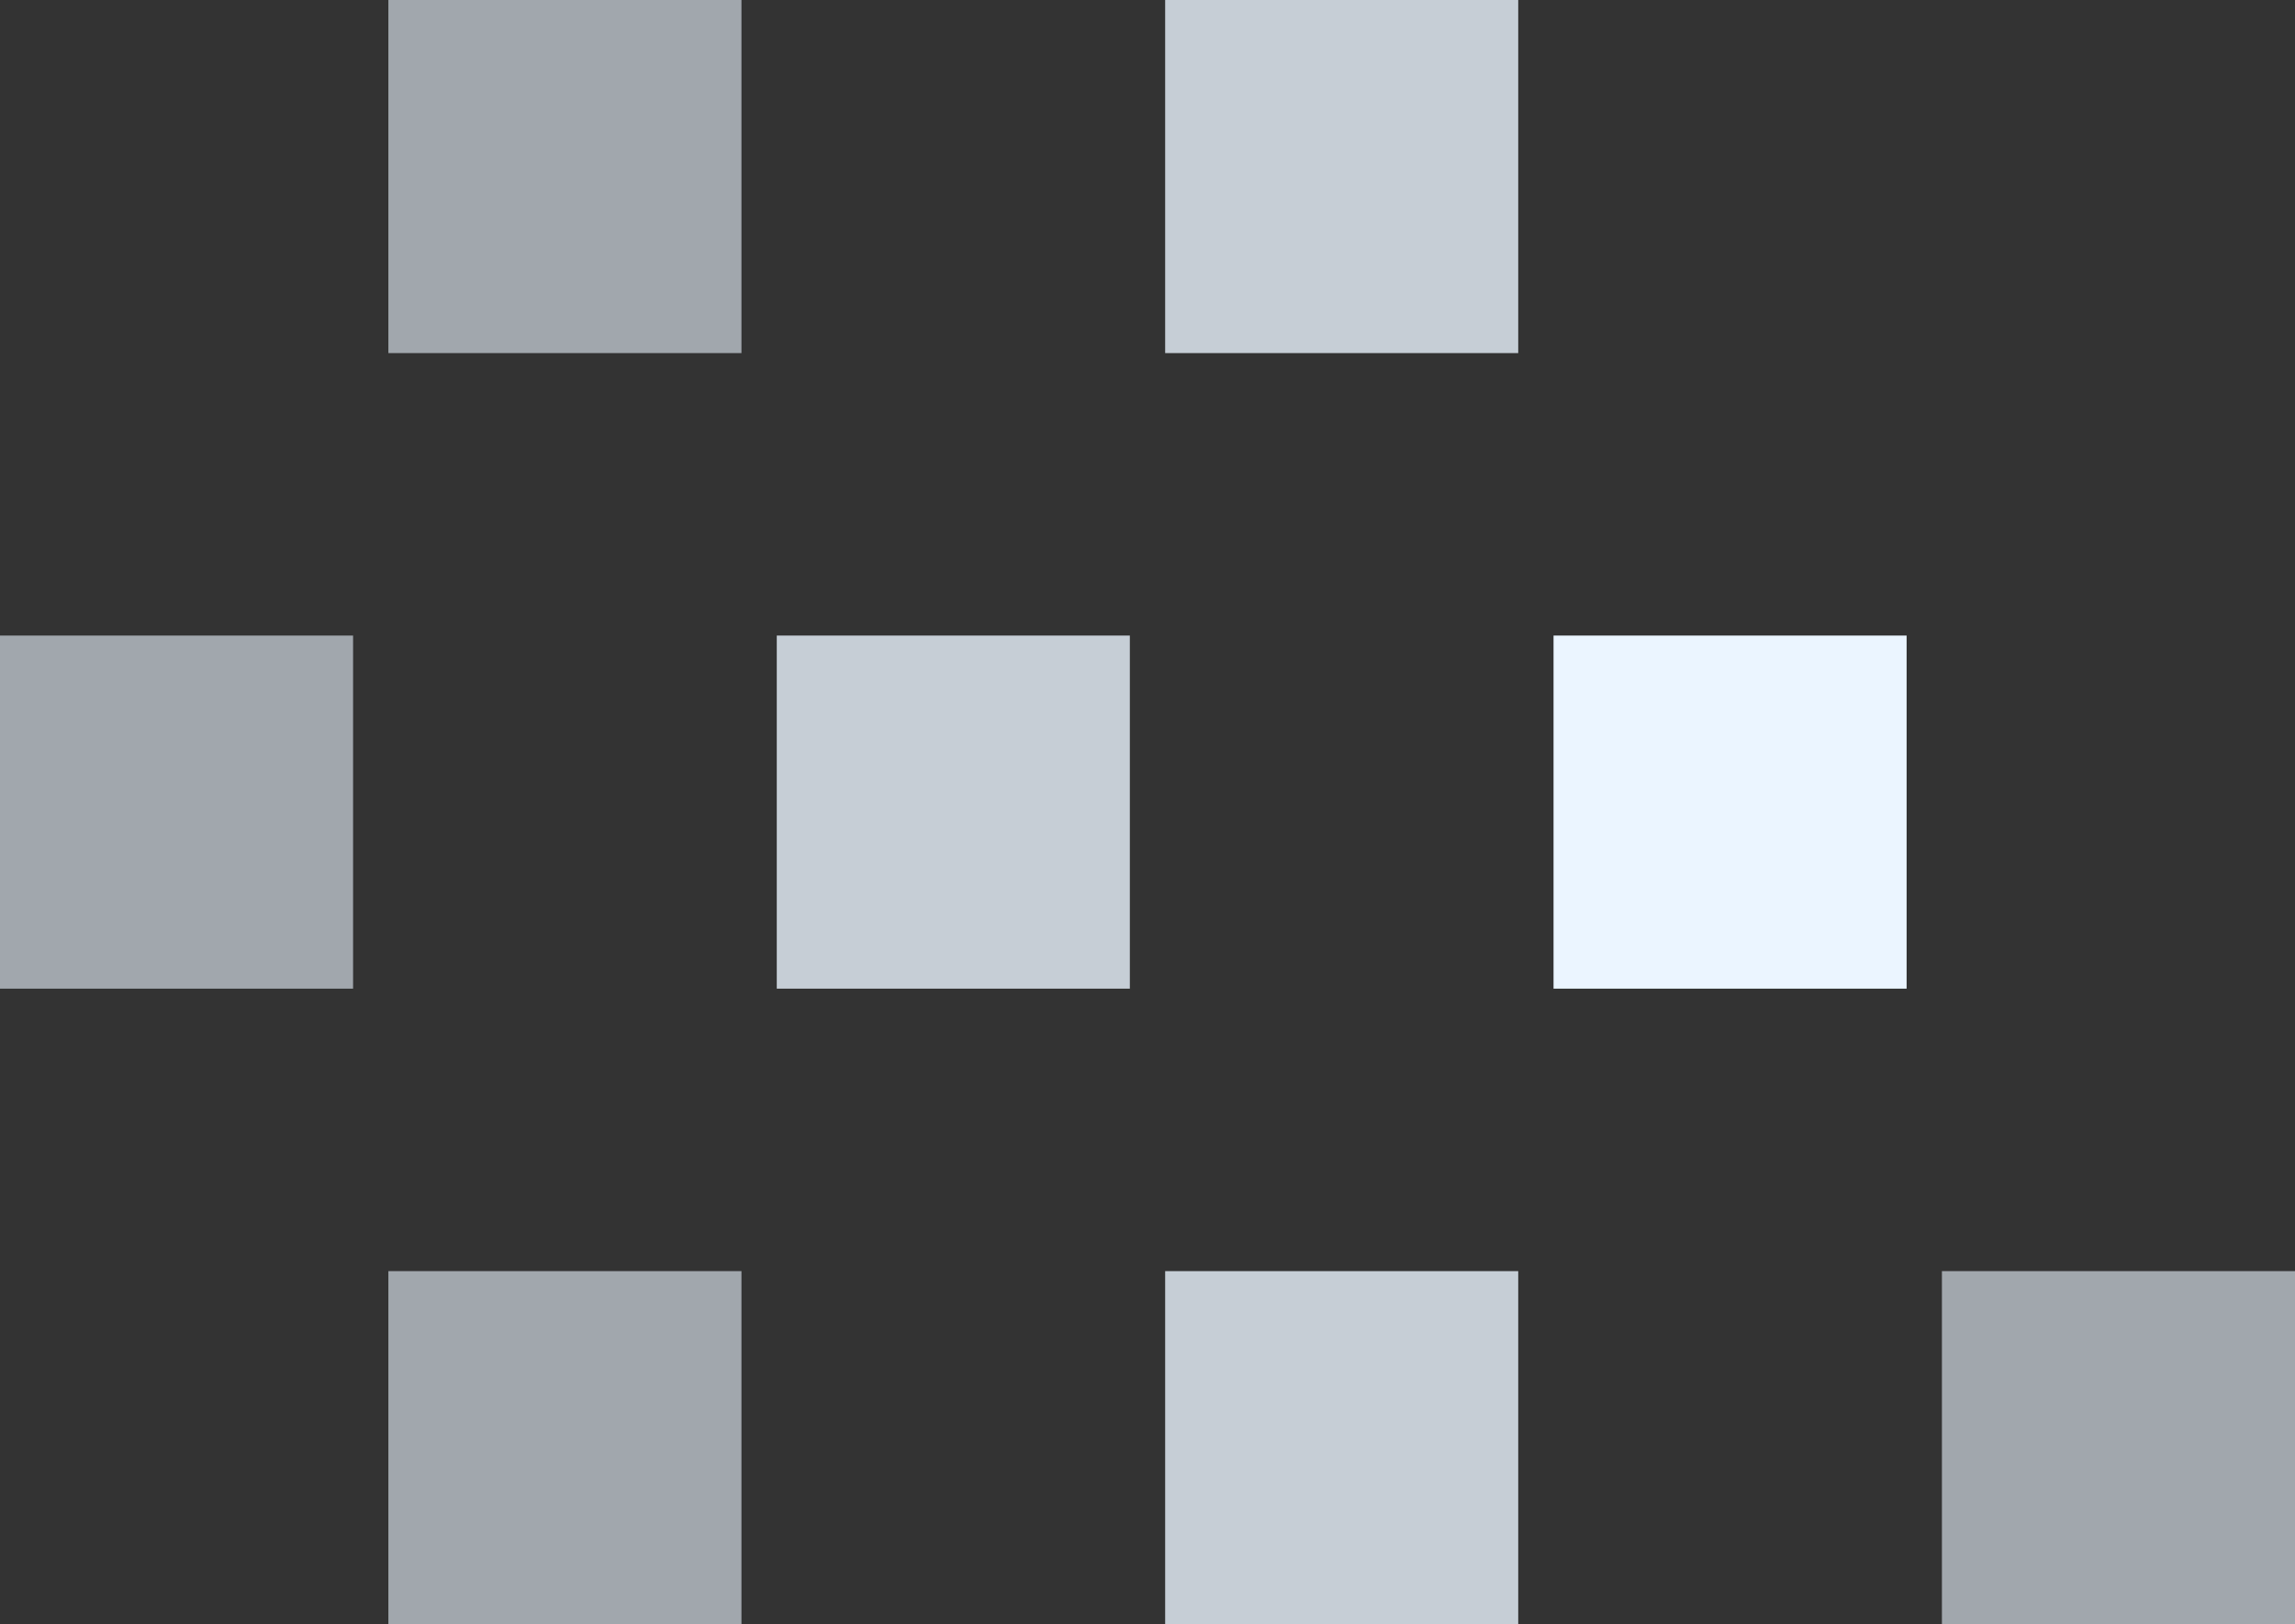
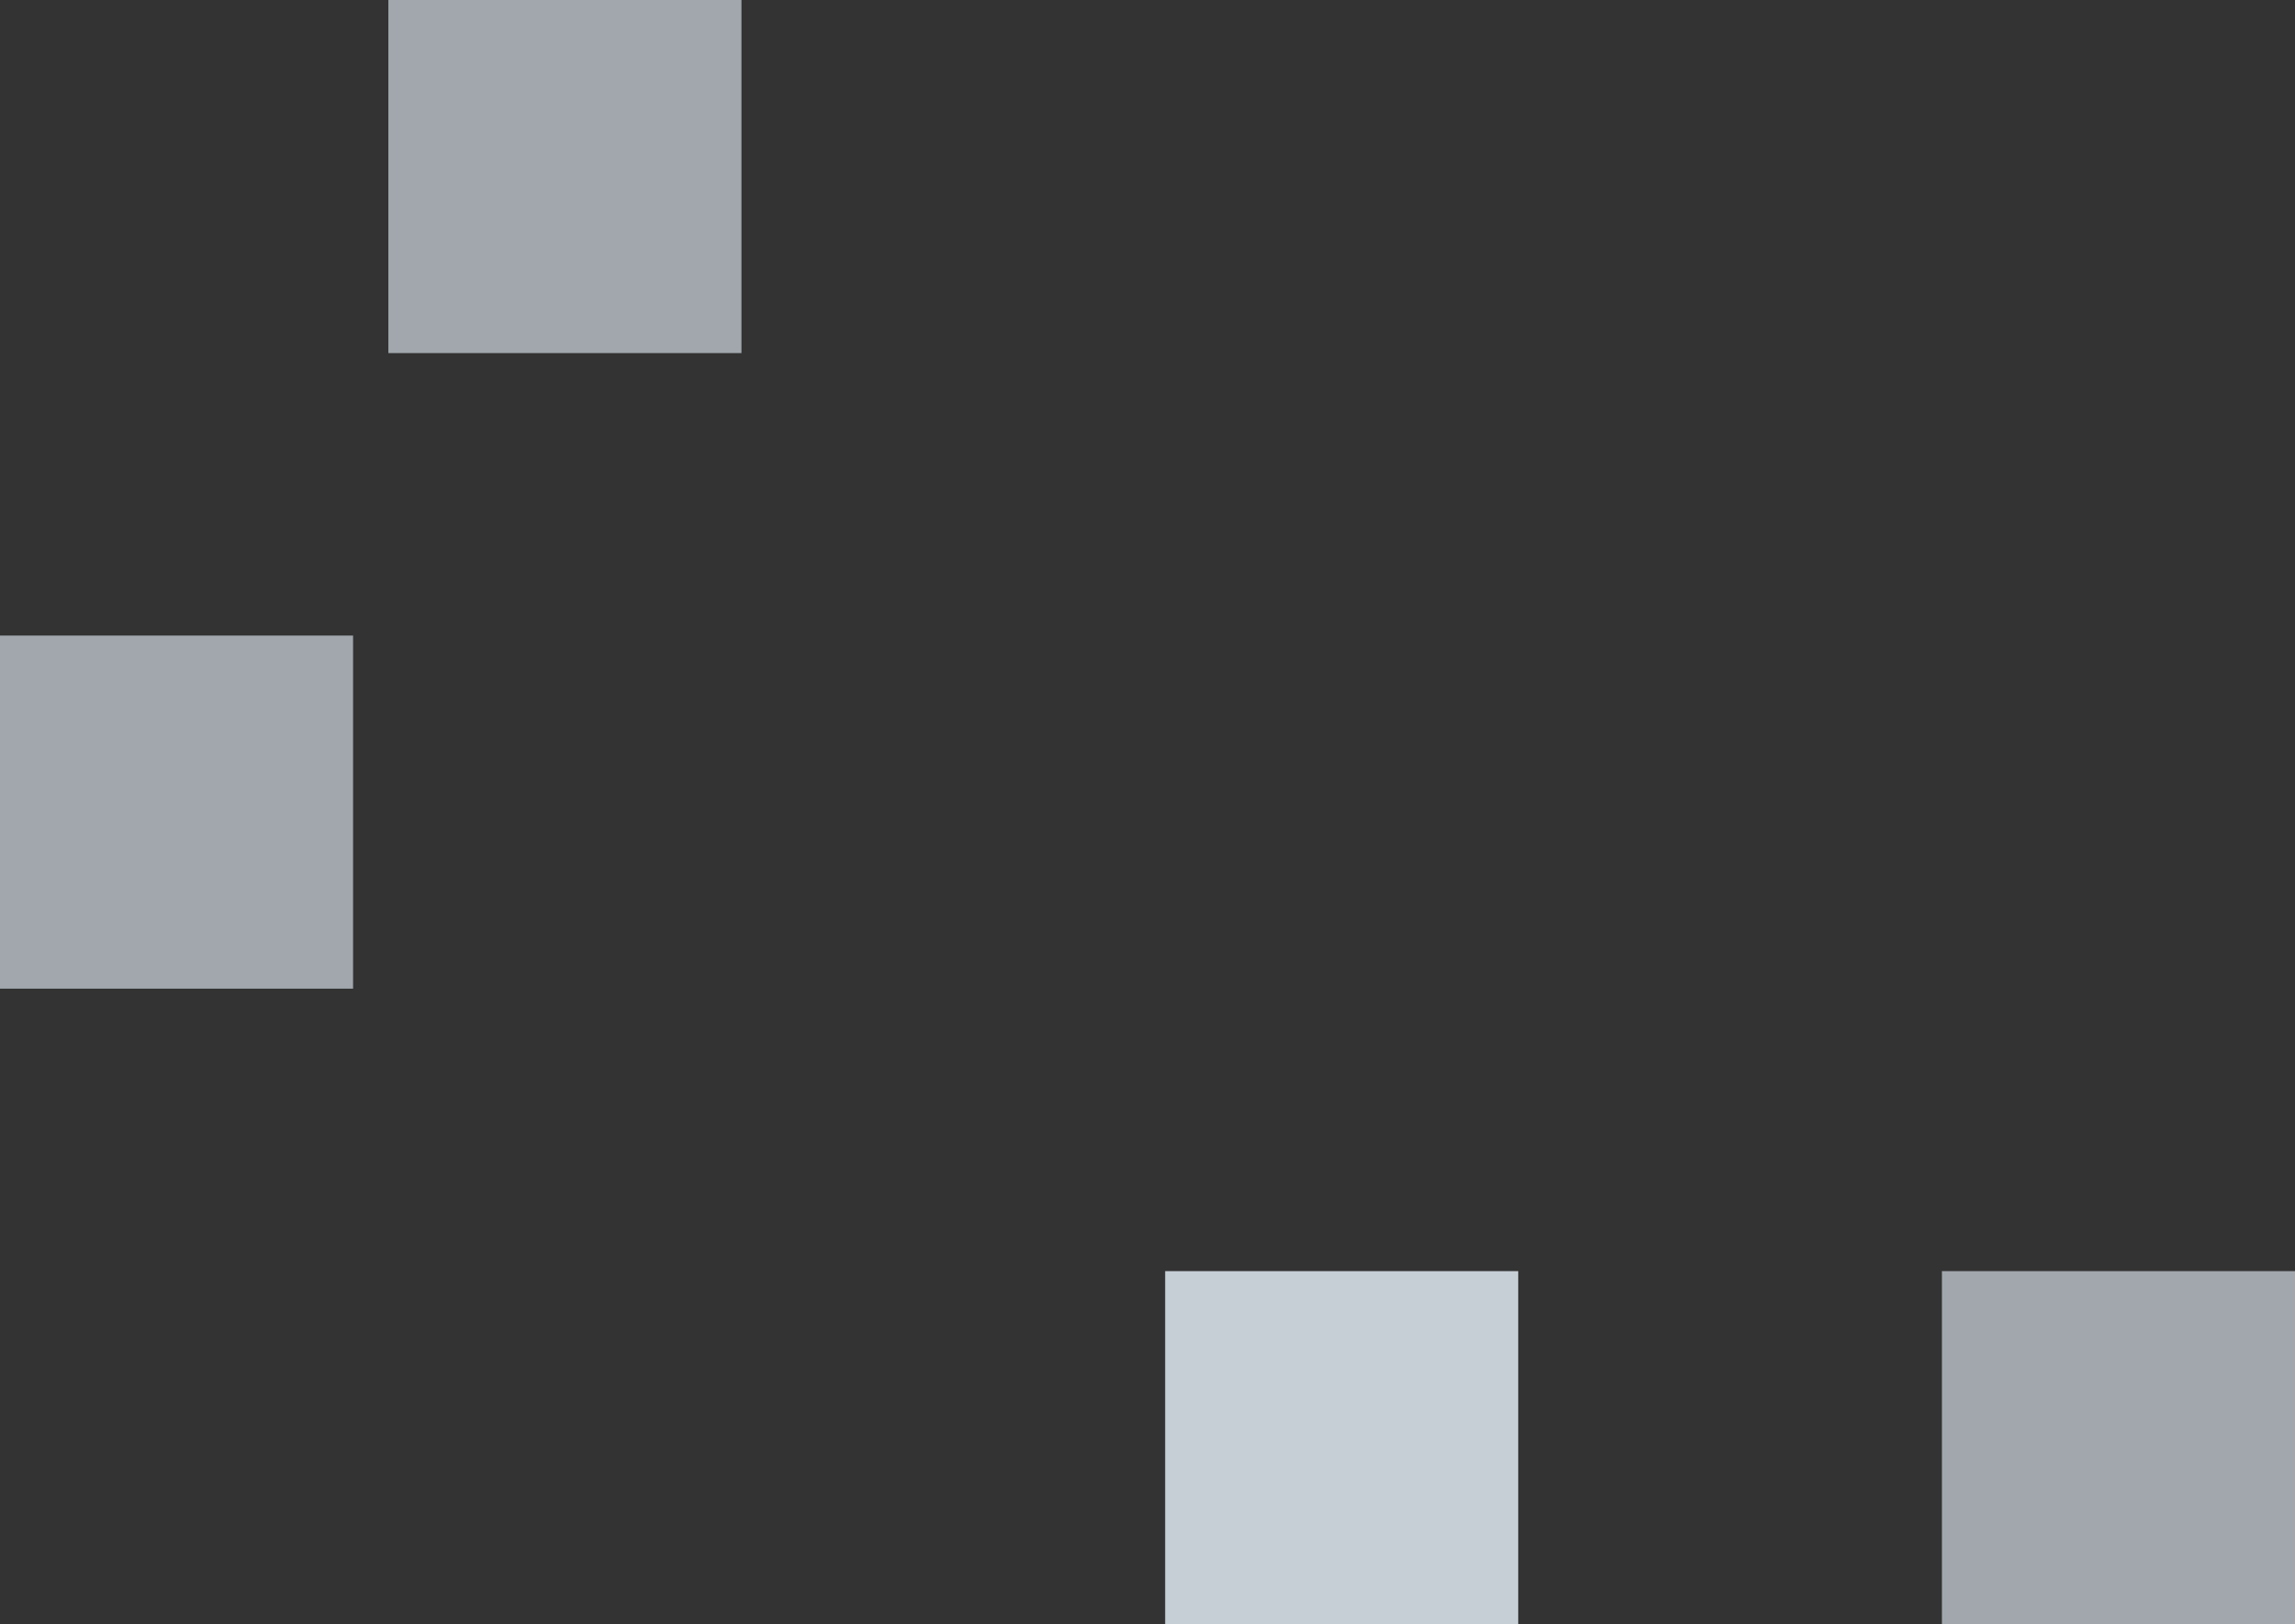
<svg xmlns="http://www.w3.org/2000/svg" width="65" height="46" viewBox="0 0 65 46" fill="none">
  <rect x="0" y="0" width="65" height="46" fill="#333333" stroke="none" />
-   <rect width="10" height="10" transform="matrix(-1 0 0 1 54 18)" fill="#EBF5FF" />
  <rect width="10" height="10" transform="matrix(-1 0 0 1 43 36)" fill="#EBF5FF" fill-opacity="0.8" />
  <rect width="10" height="10" transform="matrix(-1 0 0 1 65 36)" fill="#EBF5FF" fill-opacity="0.6" />
-   <rect width="10" height="10" transform="matrix(-1 0 0 1 21 36)" fill="#EBF5FF" fill-opacity="0.6" />
-   <rect width="10" height="10" transform="matrix(-1 0 0 1 32 18)" fill="#EBF5FF" fill-opacity="0.8" />
-   <rect width="10" height="10" transform="matrix(-1 0 0 1 43 0)" fill="#EBF5FF" fill-opacity="0.8" />
  <rect width="10" height="10" transform="matrix(-1 0 0 1 10 18)" fill="#EBF5FF" fill-opacity="0.6" />
  <rect width="10" height="10" transform="matrix(-1 0 0 1 21 0)" fill="#EBF5FF" fill-opacity="0.6" />
</svg>